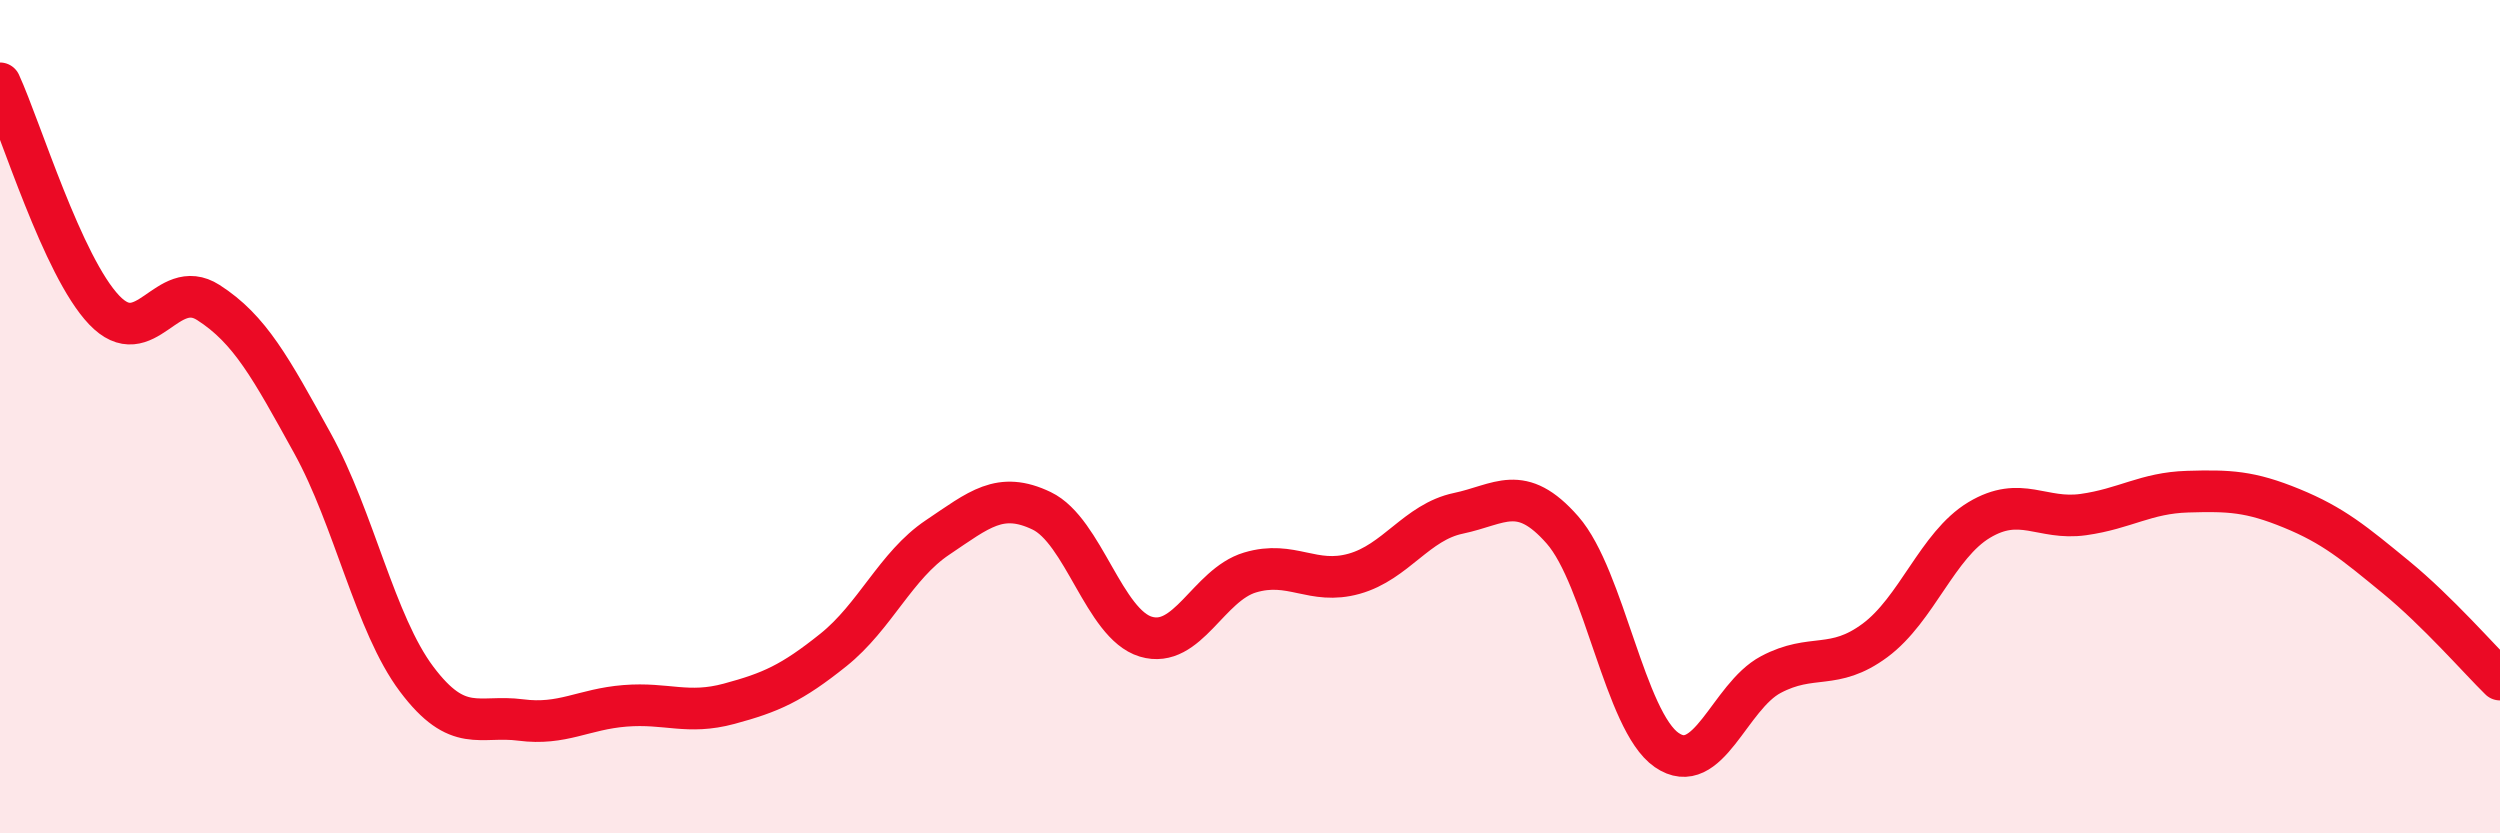
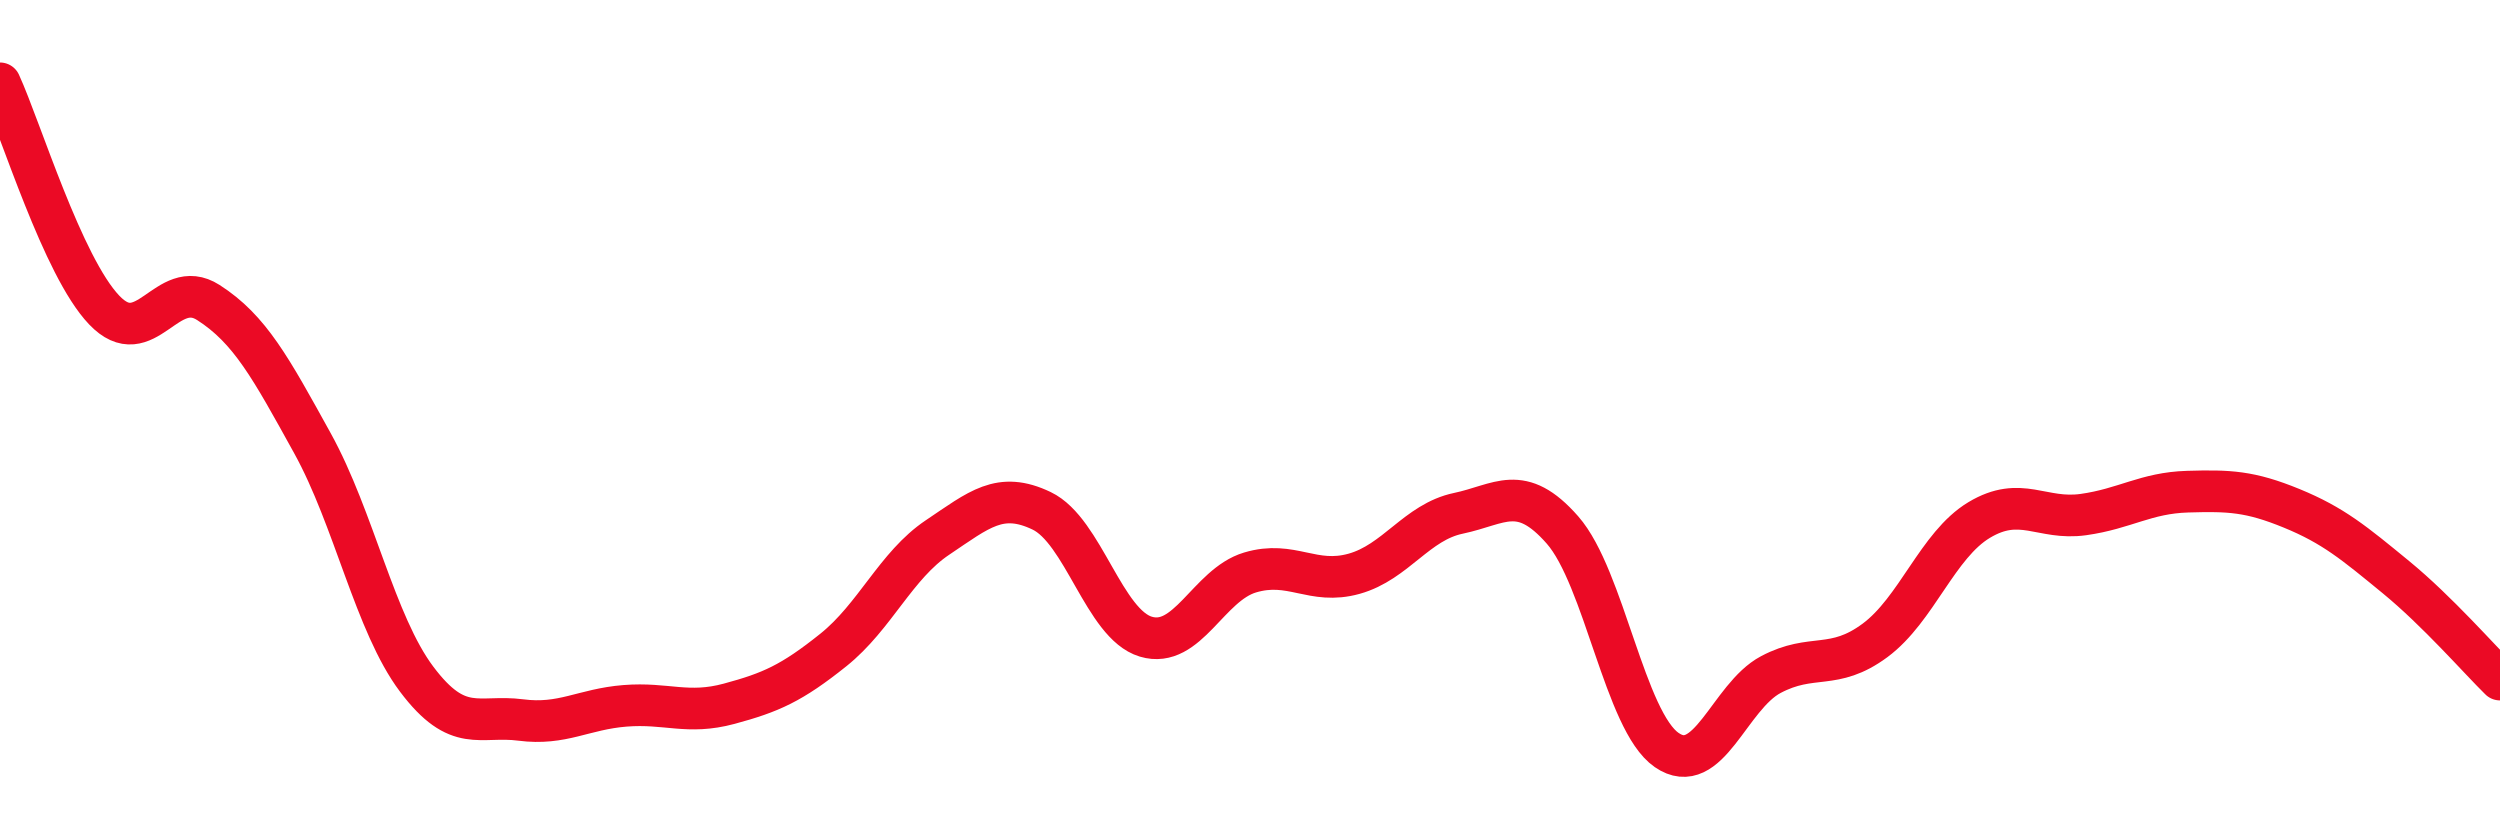
<svg xmlns="http://www.w3.org/2000/svg" width="60" height="20" viewBox="0 0 60 20">
-   <path d="M 0,2 C 0.5,3.09 1.5,6.39 2.5,7.44 C 3.5,8.49 4,6.62 5,7.26 C 6,7.9 6.5,8.83 7.5,10.64 C 8.5,12.45 9,14.97 10,16.3 C 11,17.63 11.5,17.15 12.5,17.28 C 13.5,17.41 14,17.02 15,16.94 C 16,16.86 16.5,17.16 17.5,16.89 C 18.5,16.62 19,16.4 20,15.6 C 21,14.8 21.5,13.57 22.5,12.9 C 23.5,12.23 24,11.78 25,12.26 C 26,12.74 26.5,14.98 27.5,15.28 C 28.5,15.58 29,14.04 30,13.74 C 31,13.44 31.5,14.05 32.5,13.77 C 33.5,13.49 34,12.53 35,12.32 C 36,12.11 36.5,11.58 37.5,12.72 C 38.5,13.86 39,17.31 40,18 C 41,18.69 41.5,16.72 42.5,16.19 C 43.5,15.66 44,16.11 45,15.37 C 46,14.63 46.5,13.08 47.5,12.48 C 48.5,11.88 49,12.49 50,12.35 C 51,12.21 51.5,11.83 52.5,11.8 C 53.5,11.77 54,11.79 55,12.2 C 56,12.61 56.5,13.03 57.5,13.85 C 58.5,14.67 59.5,15.82 60,16.31L60 20L0 20Z" fill="#EB0A25" opacity="0.1" stroke-linecap="round" stroke-linejoin="round" />
  <path d="M 0,2 C 0.5,3.09 1.5,6.39 2.5,7.44 C 3.5,8.49 4,6.62 5,7.26 C 6,7.9 6.5,8.83 7.5,10.64 C 8.5,12.45 9,14.97 10,16.3 C 11,17.63 11.5,17.15 12.5,17.28 C 13.5,17.41 14,17.02 15,16.94 C 16,16.86 16.5,17.16 17.5,16.89 C 18.5,16.62 19,16.4 20,15.6 C 21,14.8 21.5,13.57 22.5,12.9 C 23.5,12.23 24,11.78 25,12.26 C 26,12.74 26.5,14.98 27.5,15.28 C 28.5,15.58 29,14.04 30,13.74 C 31,13.44 31.5,14.05 32.5,13.77 C 33.5,13.49 34,12.53 35,12.32 C 36,12.11 36.5,11.58 37.5,12.72 C 38.5,13.86 39,17.31 40,18 C 41,18.69 41.5,16.72 42.5,16.19 C 43.5,15.66 44,16.11 45,15.37 C 46,14.63 46.5,13.08 47.5,12.48 C 48.5,11.88 49,12.49 50,12.35 C 51,12.21 51.5,11.83 52.5,11.8 C 53.5,11.77 54,11.79 55,12.2 C 56,12.61 56.5,13.03 57.5,13.85 C 58.5,14.67 59.5,15.82 60,16.31" stroke="#EB0A25" stroke-width="1" fill="none" stroke-linecap="round" stroke-linejoin="round" />
</svg>